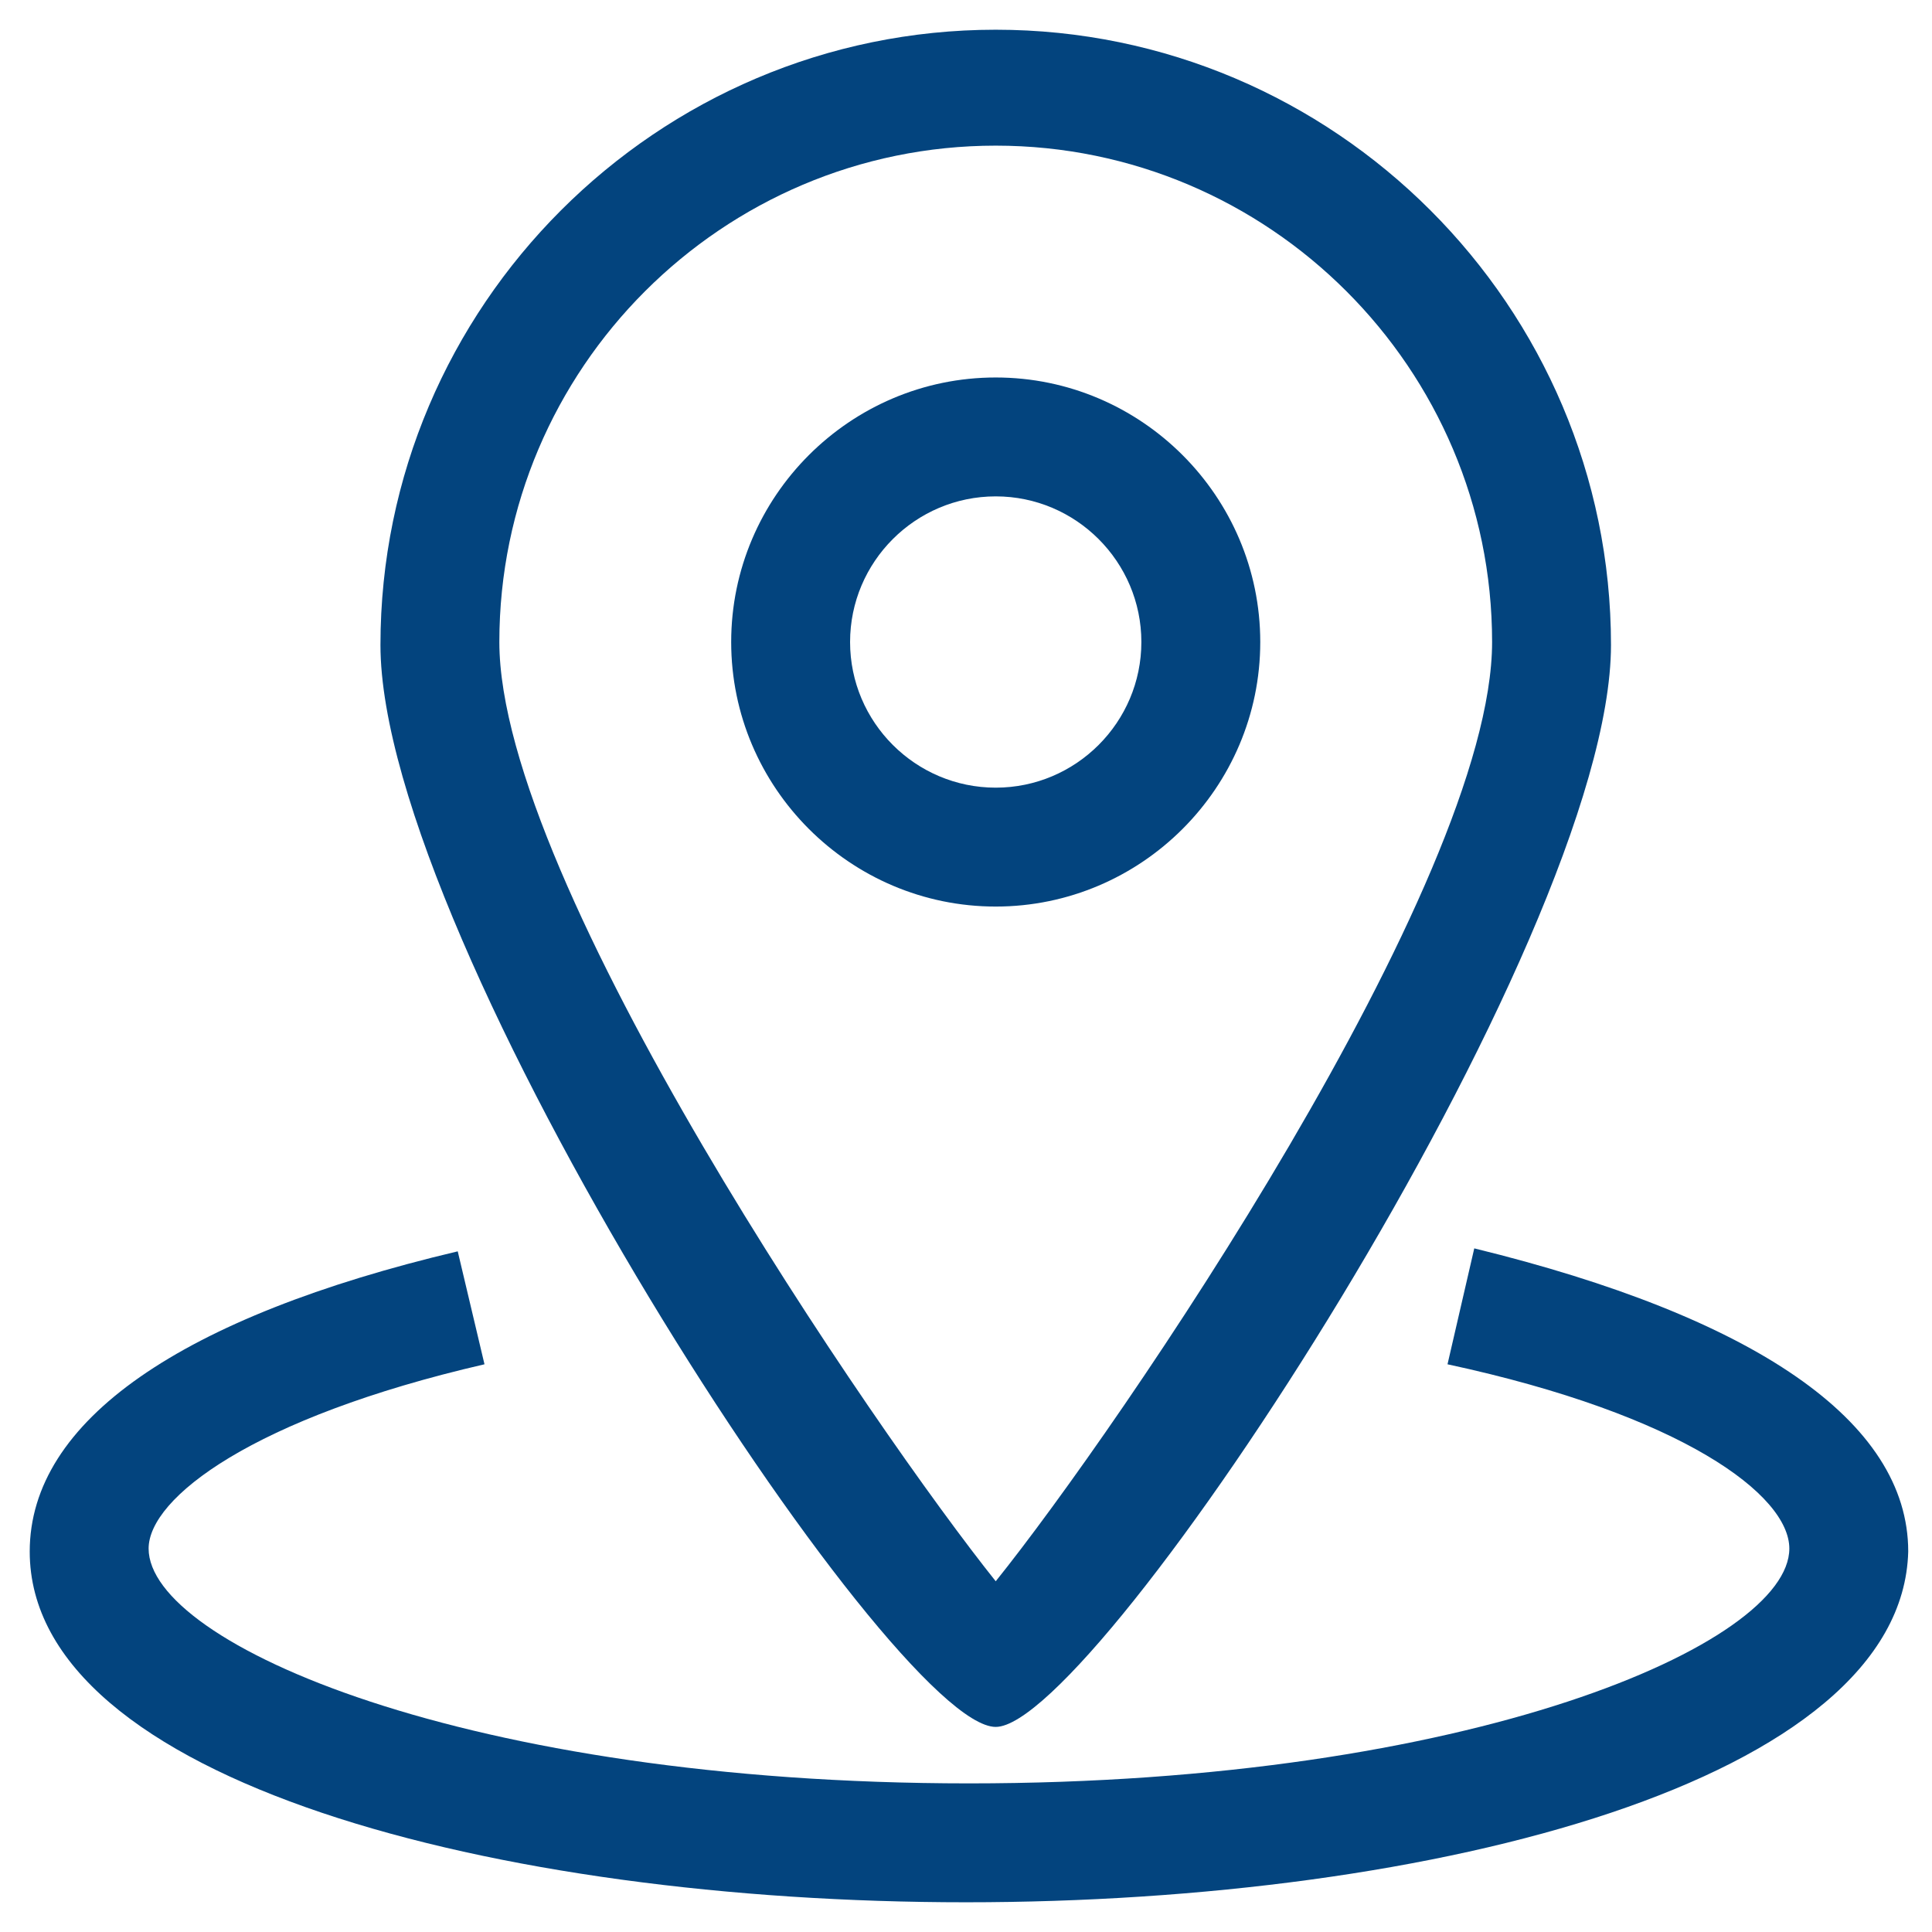
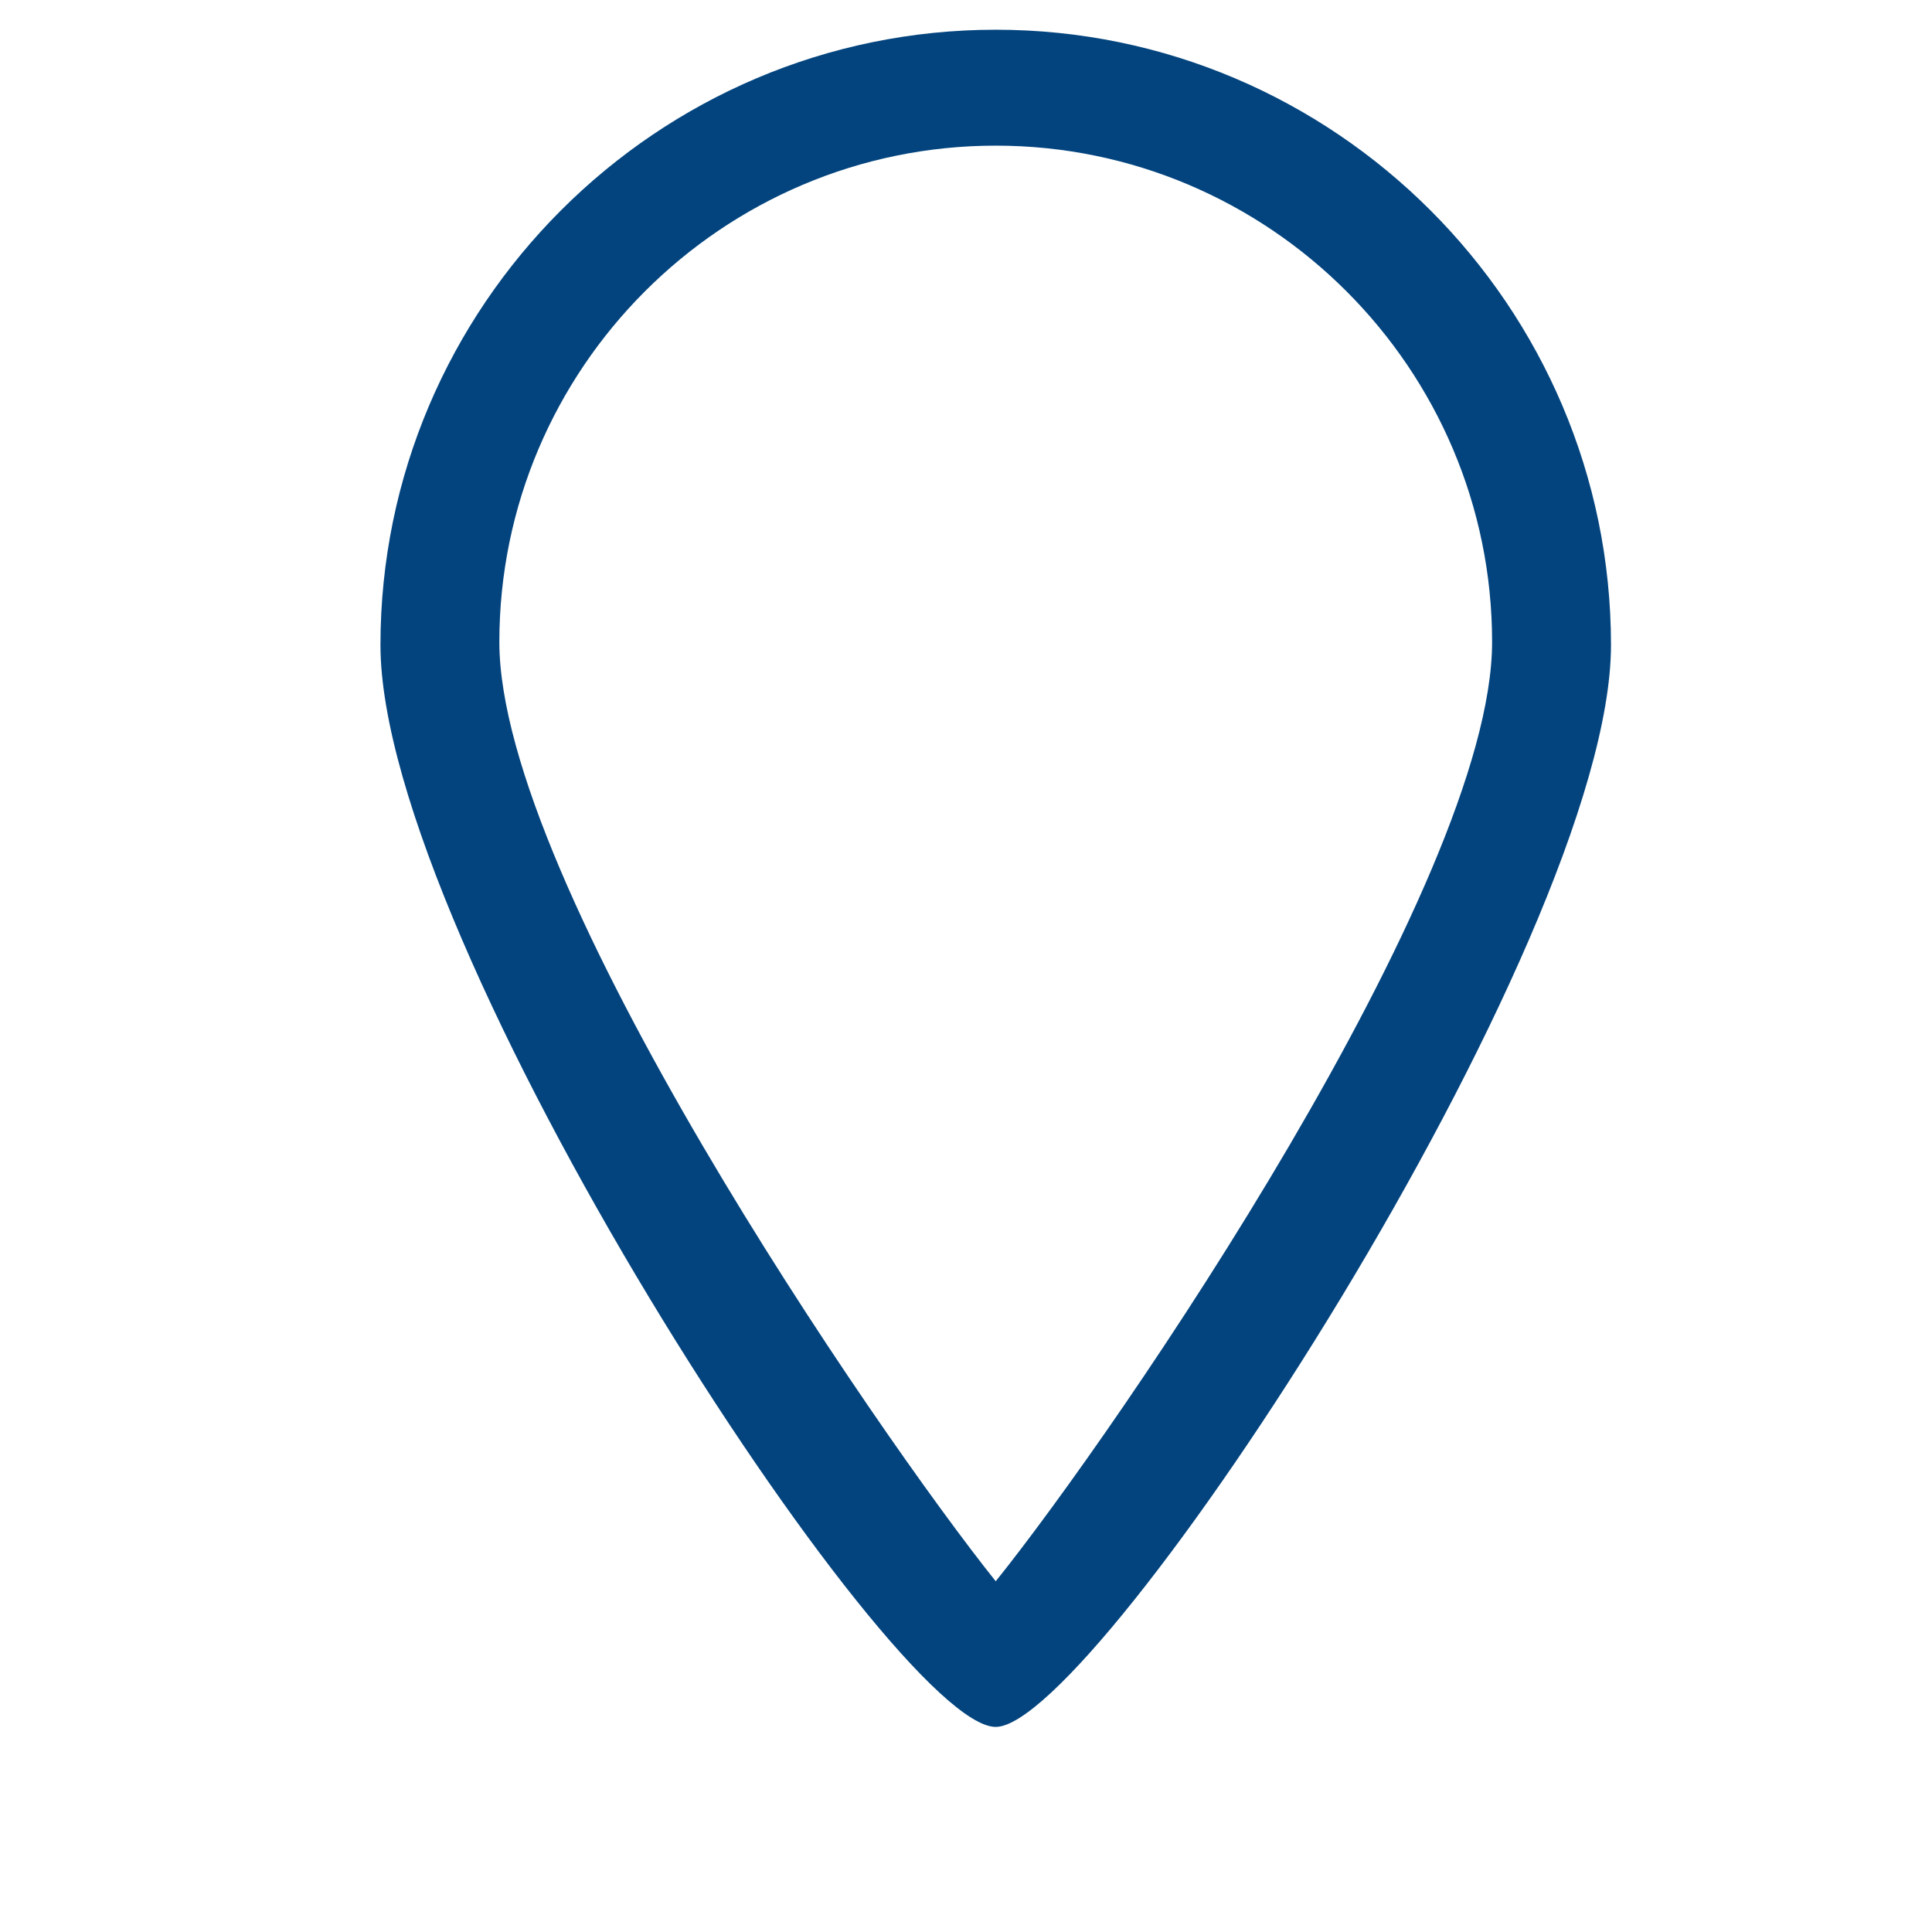
<svg xmlns="http://www.w3.org/2000/svg" version="1.1" id="图层_1" x="0px" y="0px" viewBox="0 0 65 65" style="enable-background:new 0 0 65 65;" xml:space="preserve">
  <style type="text/css">
	.st0{fill:#03447E;}
</style>
  <g>
-     <path class="st0" d="M33.5,58.1c-3.5,0-20.7-26.4-20.7-36.4C12.8,10.3,22.1,1,33.5,1s20.7,9.3,20.7,20.7   C54.2,31.7,36.9,58.1,33.5,58.1z M33.5,4.9c-9.2,0-16.7,7.5-16.7,16.7c0,8.1,12.7,26.6,16.7,31.6c4.1-5.1,16.7-23.5,16.7-31.6   C50.2,12.4,42.7,4.9,33.5,4.9z" />
-     <path class="st0" d="M33.5,30.5c-4.9,0-8.9-4-8.9-8.9s4-8.9,8.9-8.9s8.9,4,8.9,8.9S38.4,30.5,33.5,30.5z M33.5,16.7   c-2.7,0-4.9,2.2-4.9,4.9s2.2,4.9,4.9,4.9s4.9-2.2,4.9-4.9S36.2,16.7,33.5,16.7z M32.5,64C16.7,64,1,59.9,1,52.2   c0-4.4,5.1-7.9,14.4-10.1l0.9,3.8C8.5,47.7,5,50.4,5,52.1C5,55.3,15.7,60,32.6,60s27.6-4.7,27.6-7.9c0-1.8-3.6-4.5-11.5-6.2   l0.9-3.9c9.4,2.3,14.6,5.8,14.6,10.2C64,59.9,48.3,64,32.5,64z" />
+     <path class="st0" d="M33.5,58.1c-3.5,0-20.7-26.4-20.7-36.4C12.8,10.3,22.1,1,33.5,1s20.7,9.3,20.7,20.7   C54.2,31.7,36.9,58.1,33.5,58.1z M33.5,4.9c-9.2,0-16.7,7.5-16.7,16.7c0,8.1,12.7,26.6,16.7,31.6c4.1-5.1,16.7-23.5,16.7-31.6   C50.2,12.4,42.7,4.9,33.5,4.9" />
  </g>
</svg>